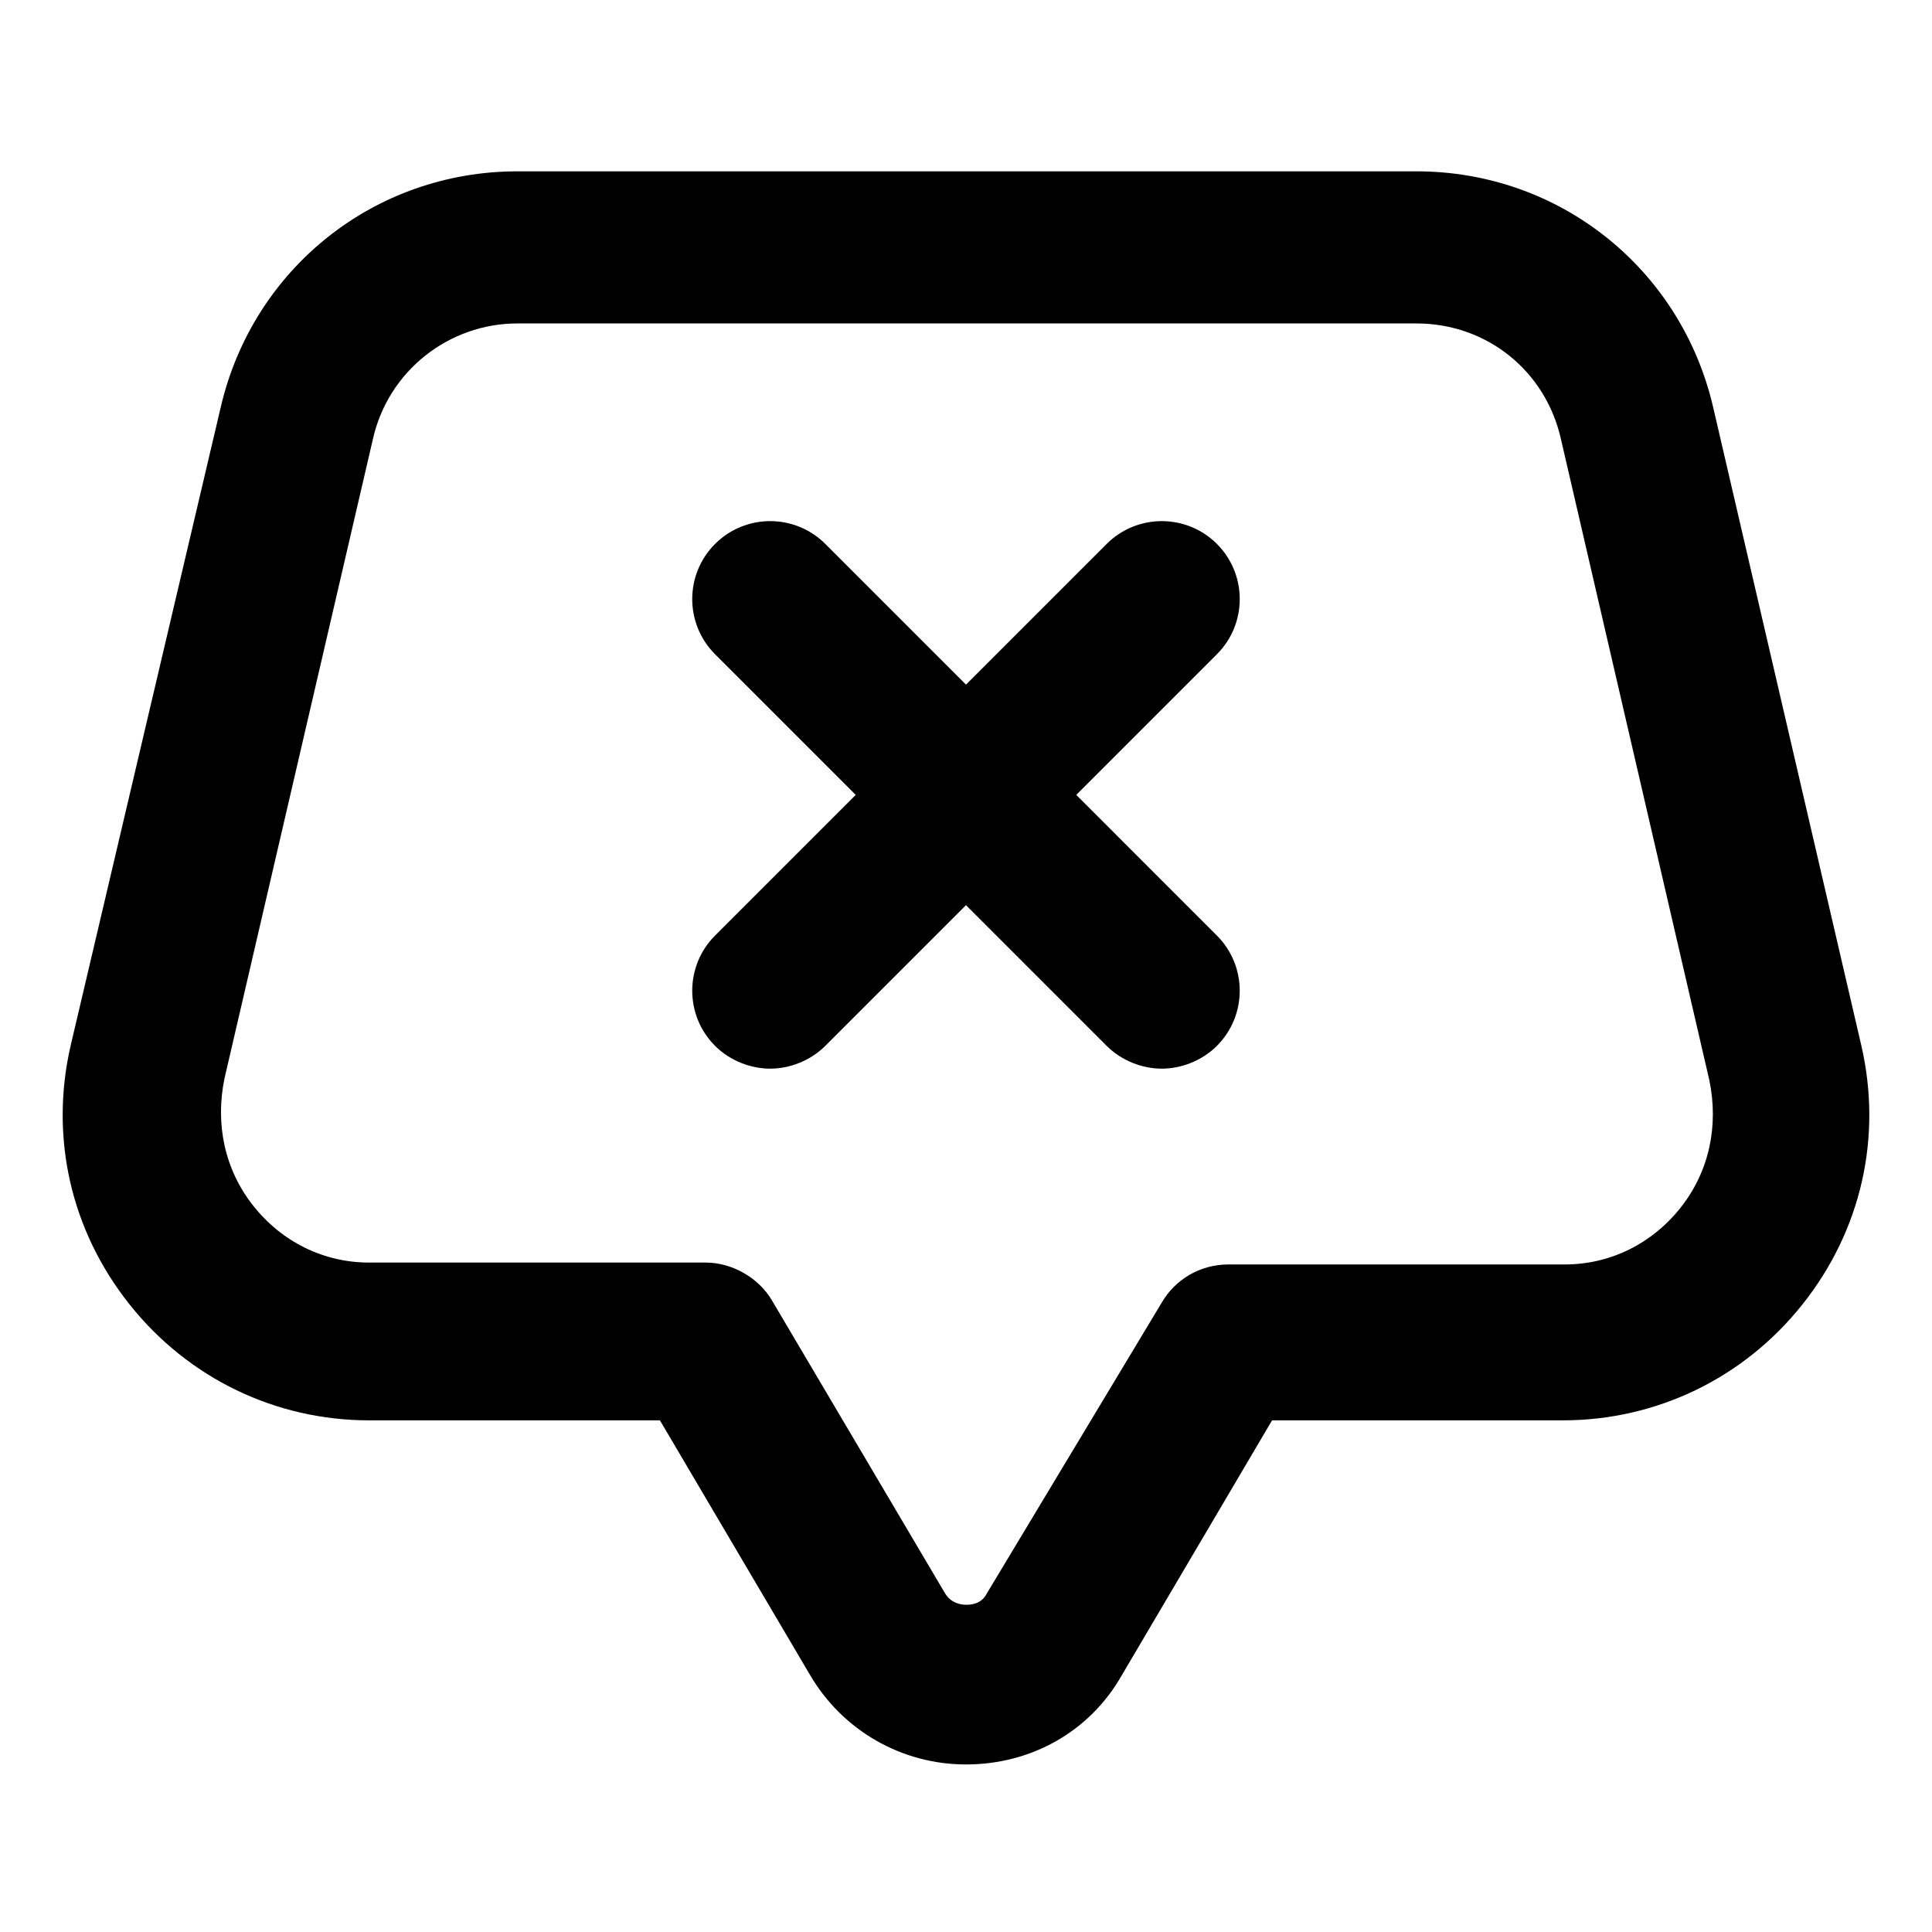
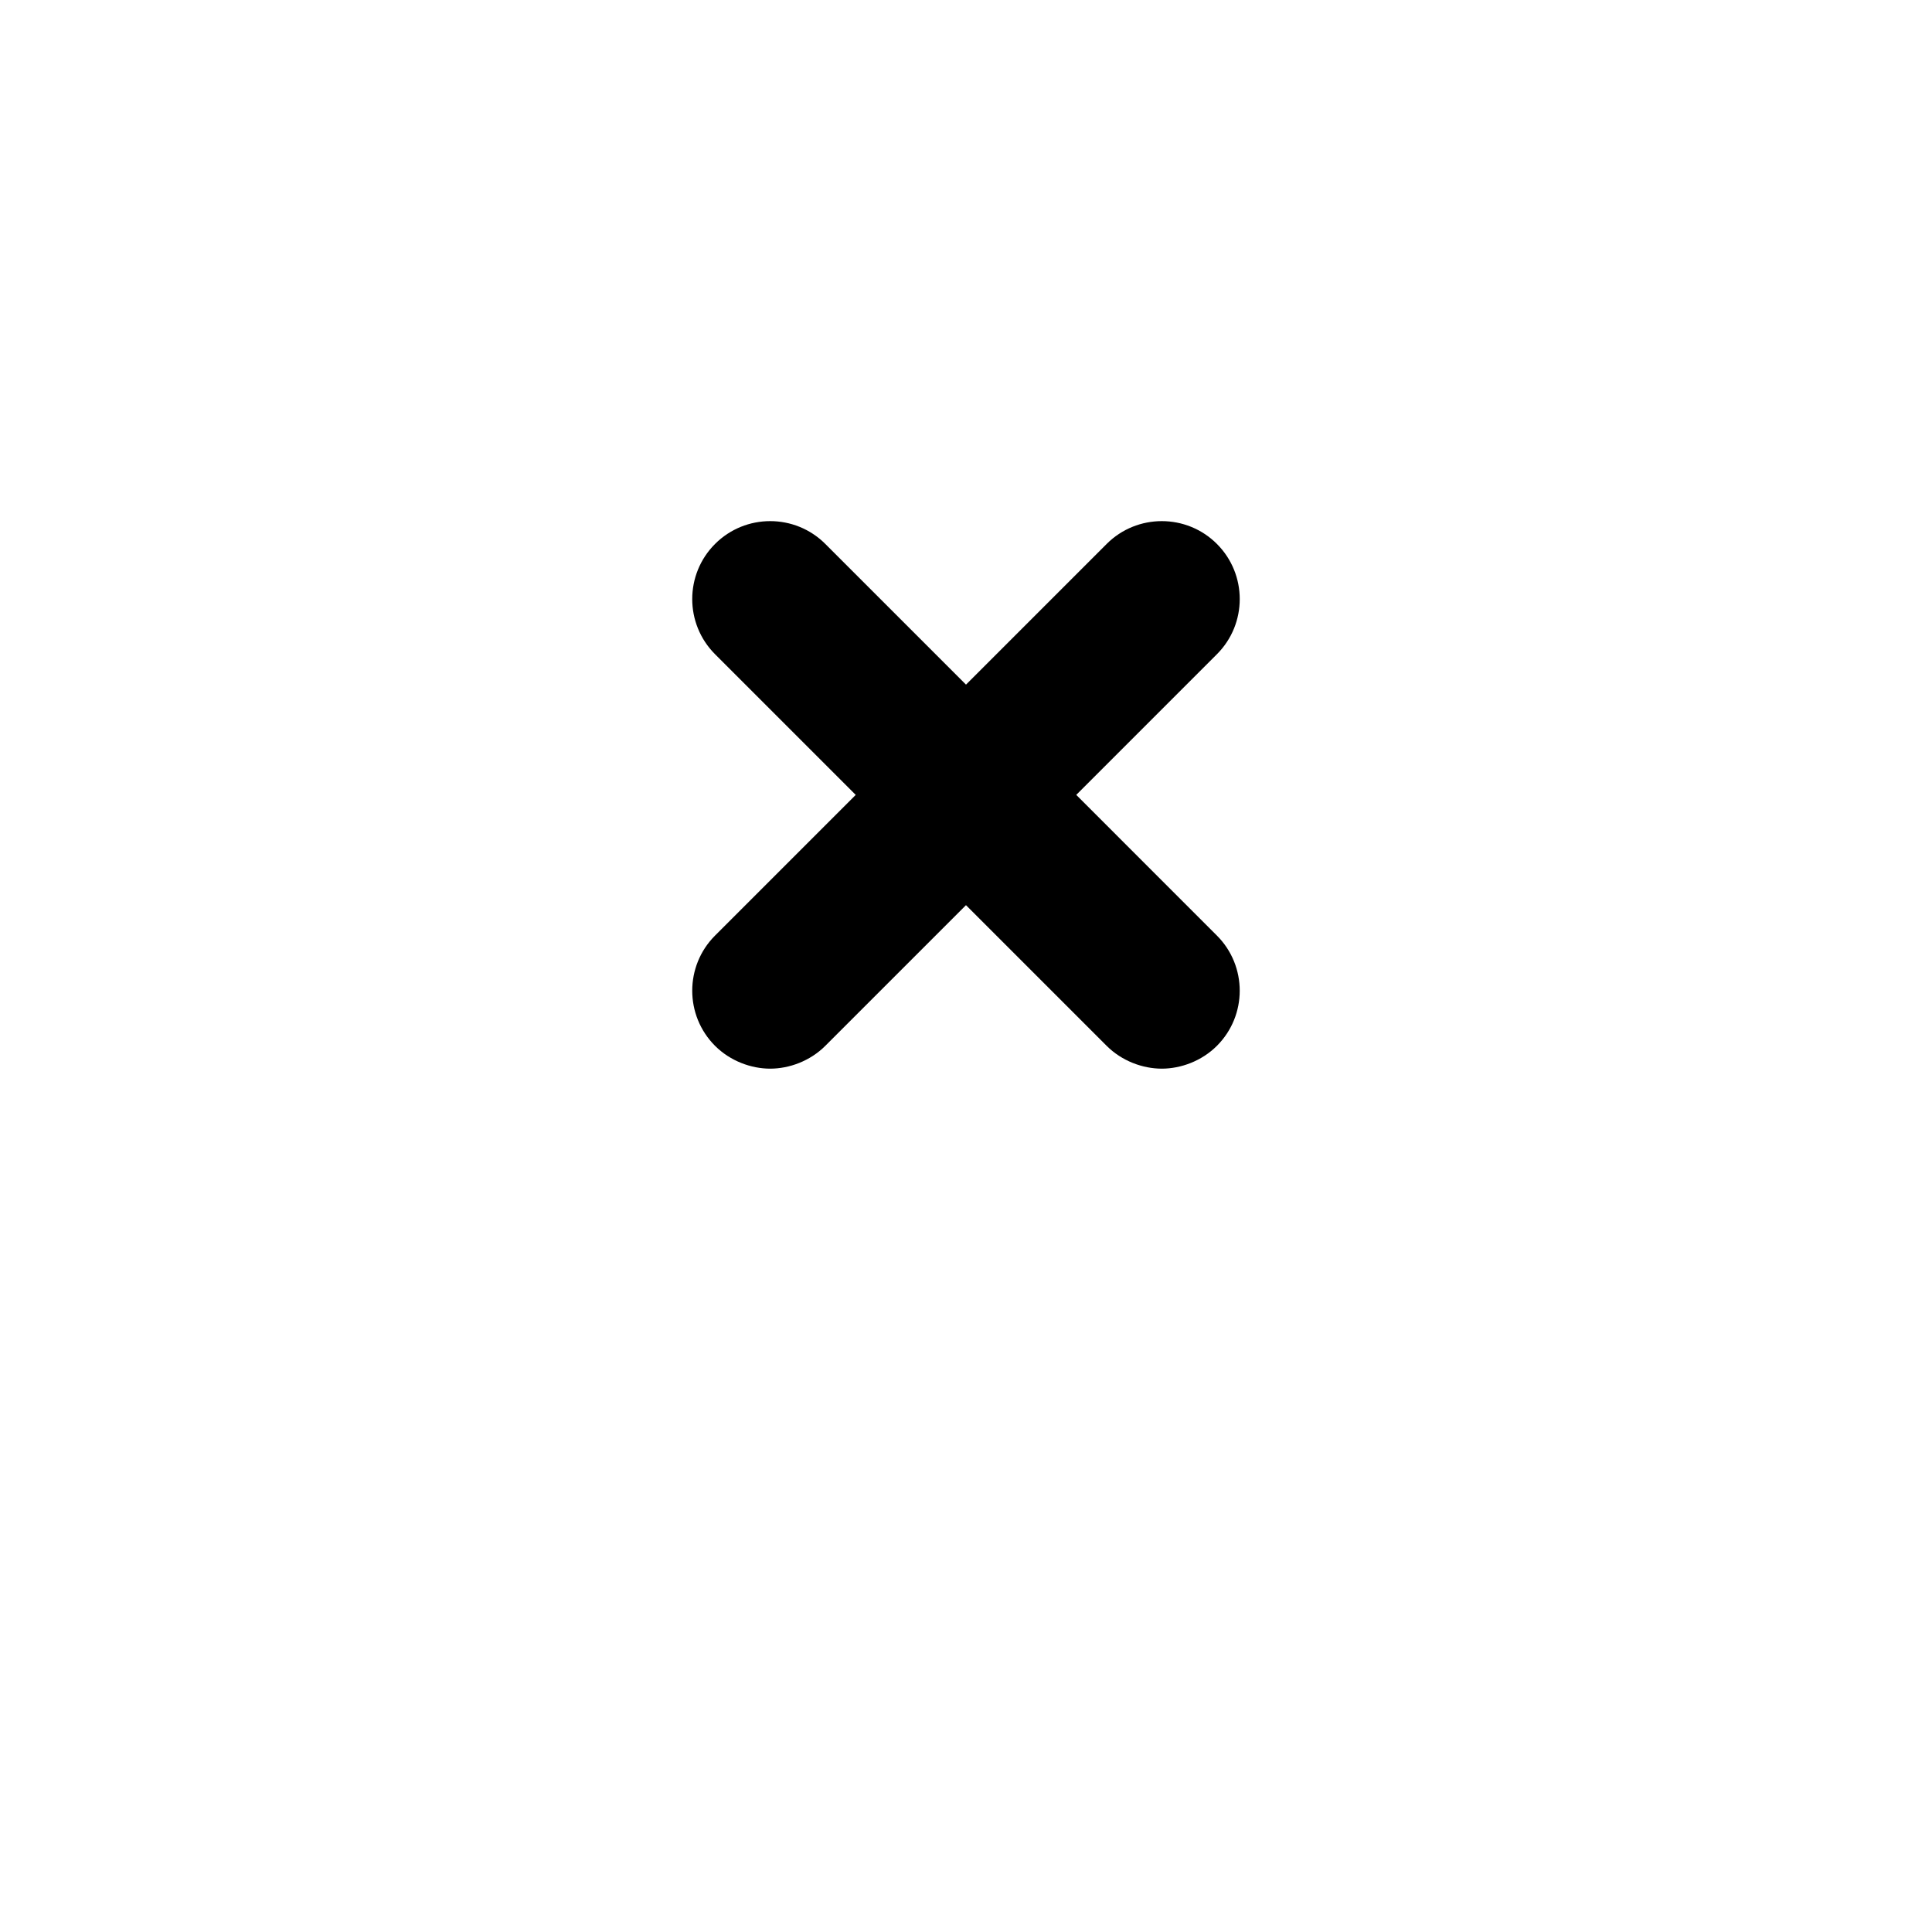
<svg xmlns="http://www.w3.org/2000/svg" fill="#000000" width="800px" height="800px" version="1.1" viewBox="144 144 512 512">
  <g>
-     <path d="m637.29 421.16-39.297-169.28c-8.566-36.777-40.809-62.473-78.594-62.473h-238.3c-37.785 0-70.031 25.695-78.594 62.473l-39.801 169.28c-5.539 24.18 0 48.867 15.621 68.516 15.617 19.648 38.793 30.73 63.48 30.73h77.082l39.801 67.512c8.566 14.609 24.184 23.68 41.312 23.68s32.746-8.566 41.312-23.68l39.801-67.512h77.082c24.688 0 47.863-11.082 63.48-30.73 15.617-19.648 21.16-44.336 15.617-68.516zm-47.863 42.82c-7.559 9.574-18.641 15.113-30.73 15.113l-89.176 0.004c-7.559 0-14.105 4.031-17.633 10.078l-46.352 77.078c-1.512 3.023-4.535 3.023-5.543 3.023-1.512 0-4.031-0.504-5.543-3.023l-45.848-77.586c-3.527-6.047-10.578-10.078-17.633-10.078l-89.172 0.004c-12.09 0-23.176-5.543-30.73-15.113-7.559-9.574-10.078-21.664-7.559-33.754l39.297-169.28c4.031-18.137 20.152-30.73 38.289-30.73h238.3c18.641 0 34.258 12.594 38.289 30.73l39.301 169.78c2.519 12.094 0 24.184-7.559 33.754z" />
    <path d="m466.5 288.15c-8.062-8.062-21.16-8.062-29.223 0l-37.277 37.281-37.281-37.281c-8.062-8.062-21.16-8.062-29.223 0s-8.062 21.16 0 29.223l37.281 37.281-37.281 37.281c-8.062 8.062-8.062 21.16 0 29.223 4.031 4.031 9.574 6.047 14.609 6.047 5.039 0 10.578-2.016 14.609-6.047l37.281-37.281 37.281 37.281c4.031 4.031 9.574 6.047 14.609 6.047 5.039 0 10.578-2.016 14.609-6.047 8.062-8.062 8.062-21.16 0-29.223l-37.277-37.281 37.281-37.281c8.062-8.062 8.062-21.16 0-29.223z" />
  </g>
</svg>